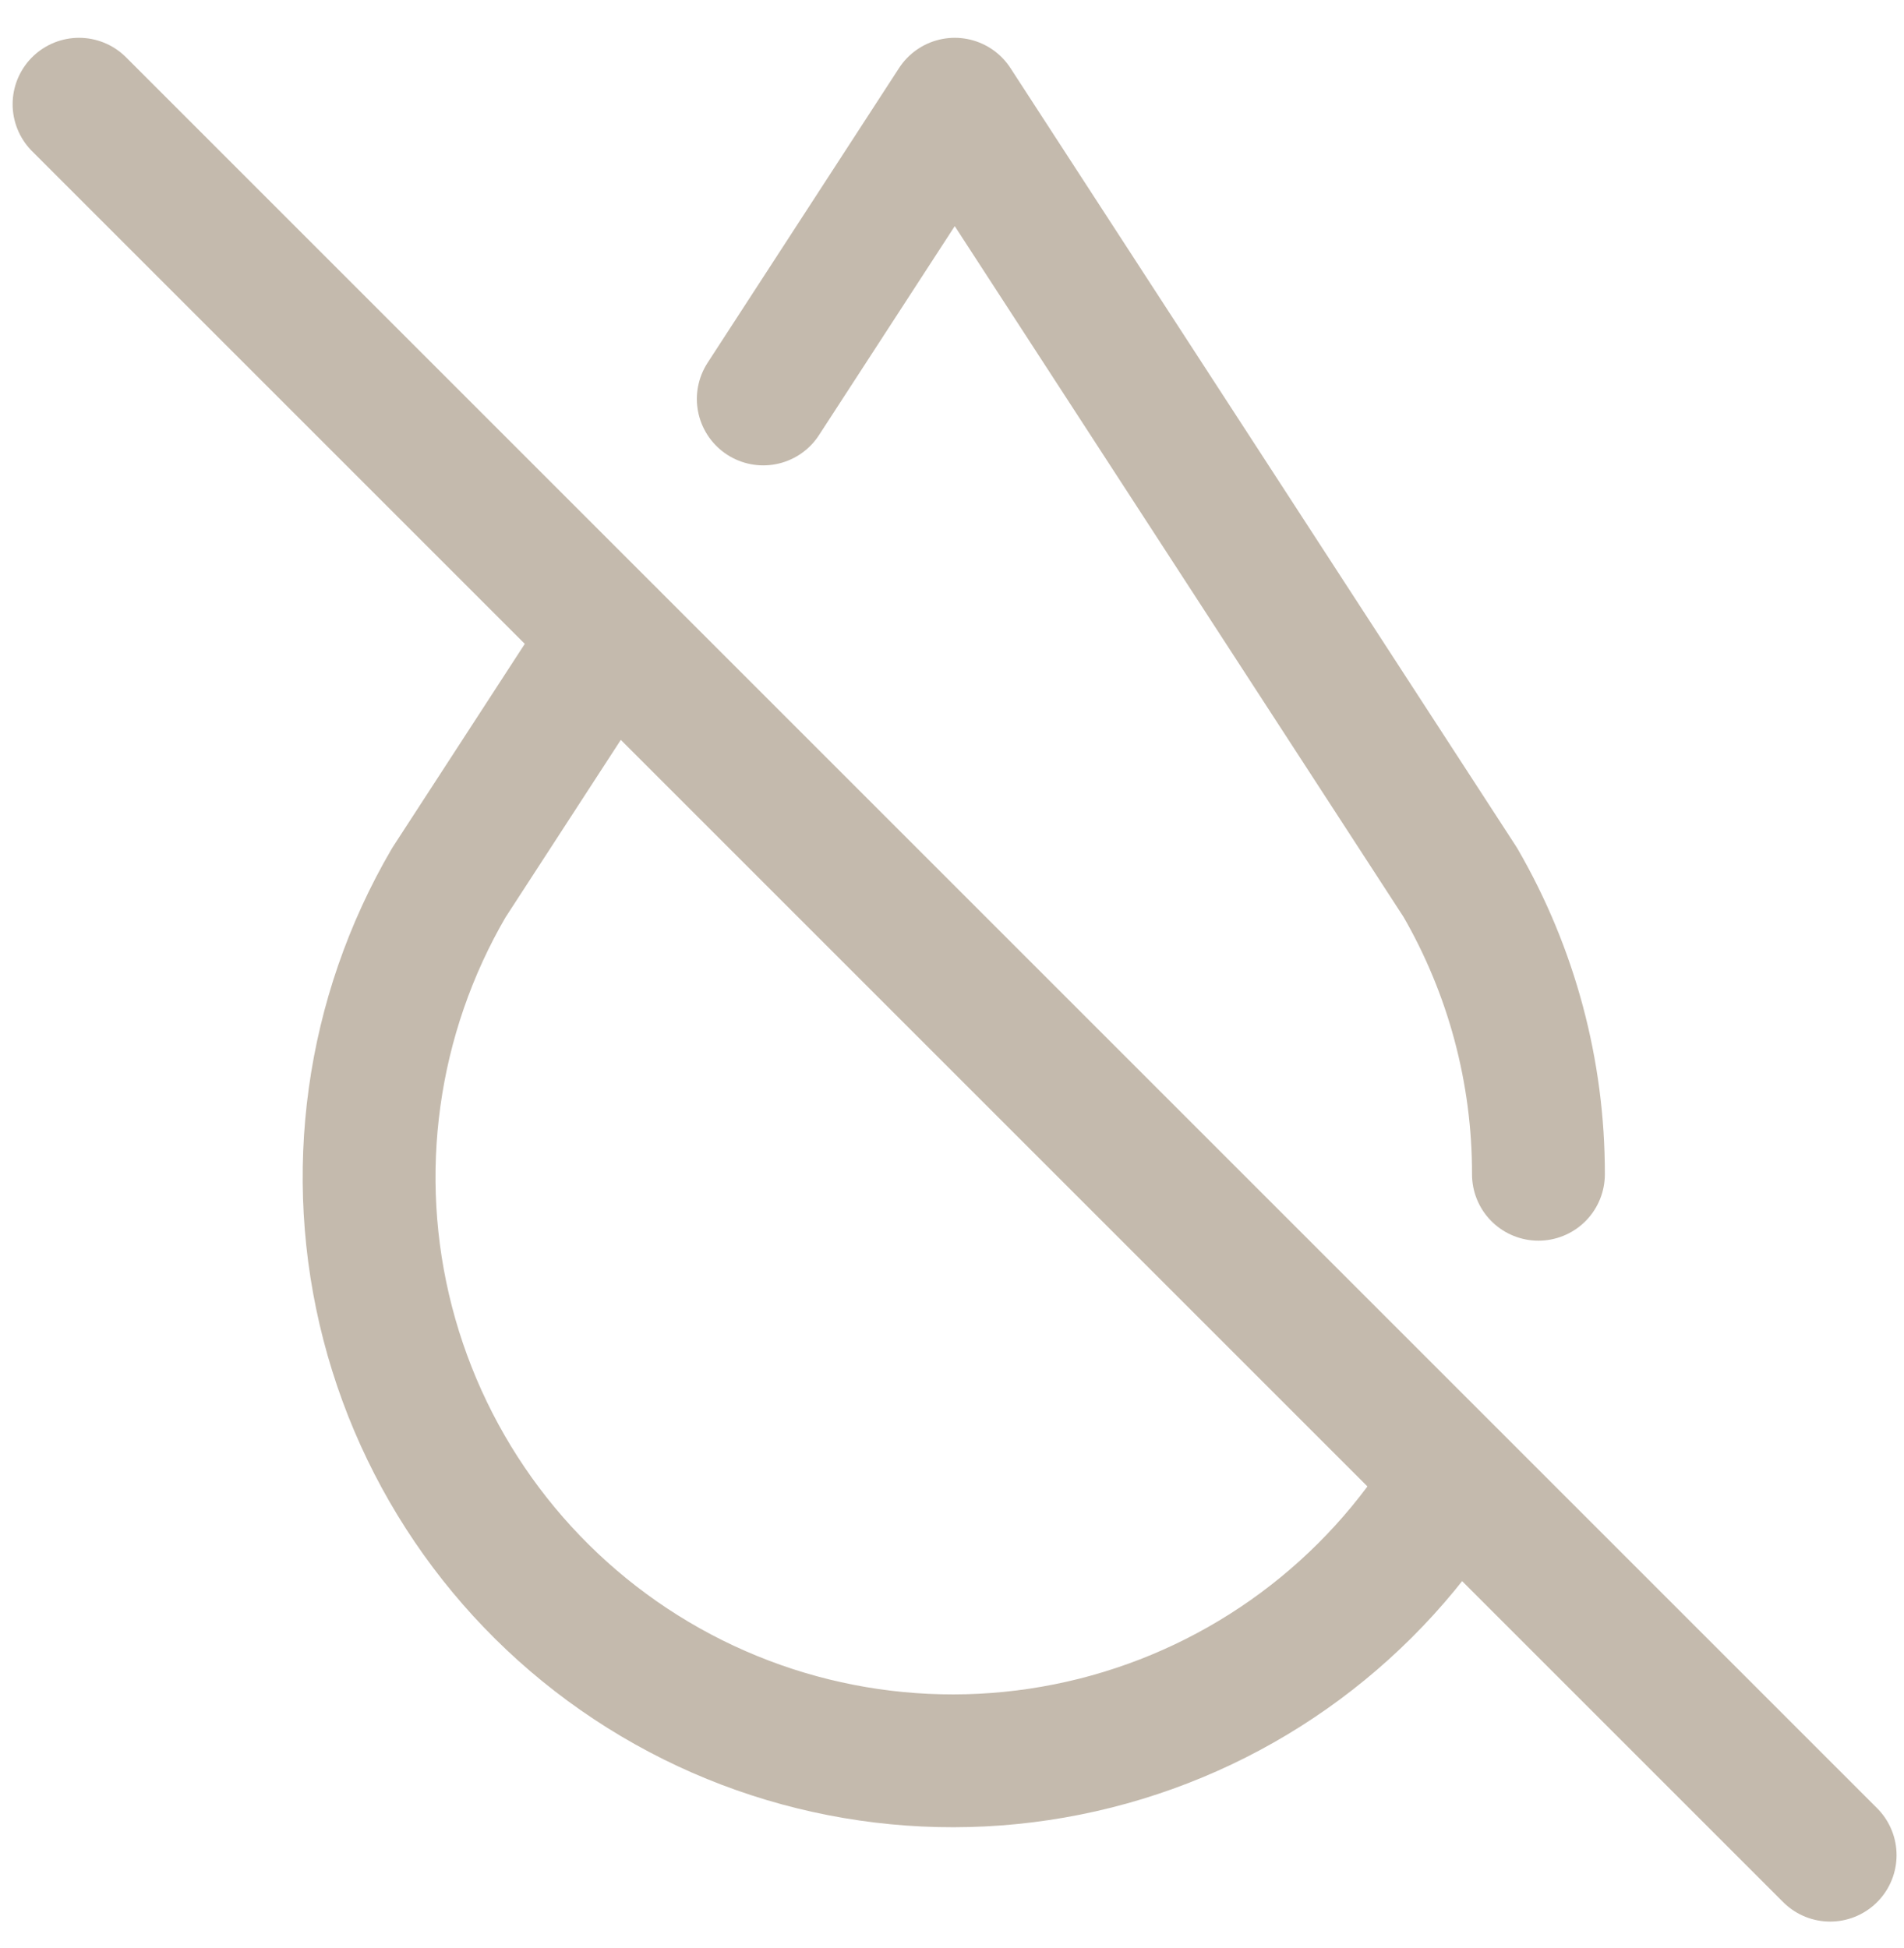
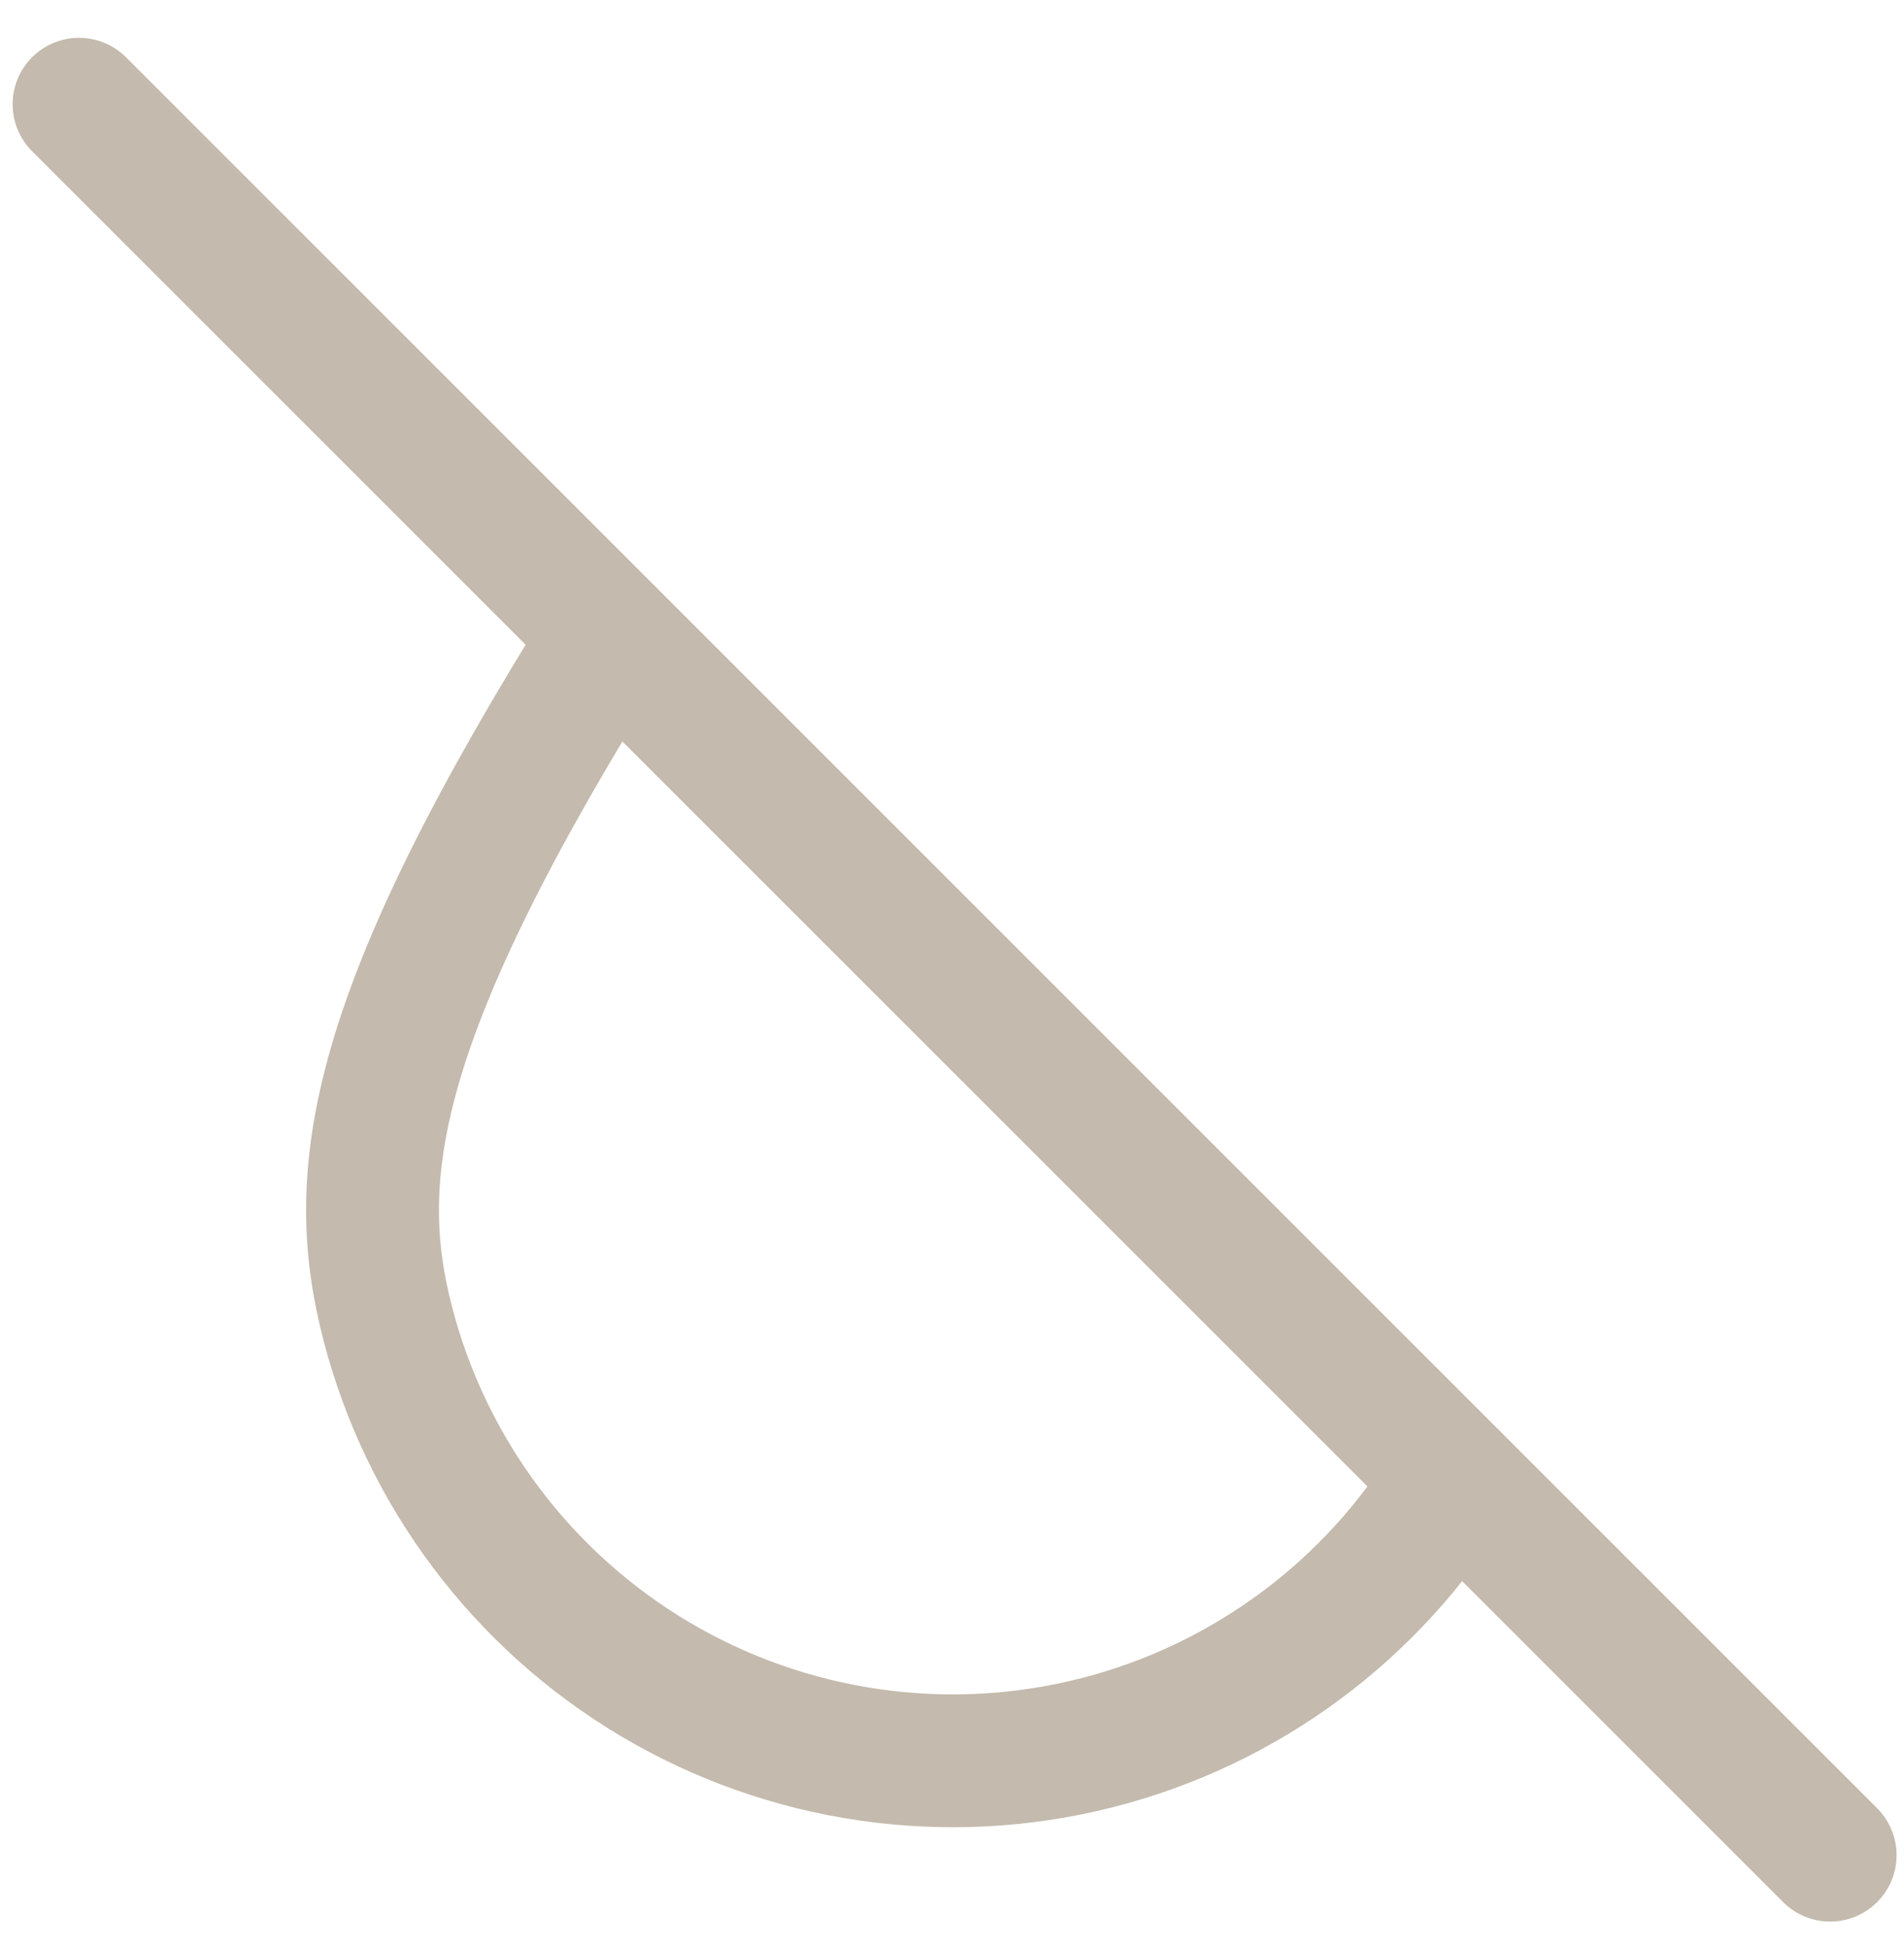
<svg xmlns="http://www.w3.org/2000/svg" width="43" height="44" viewBox="0 0 43 44" fill="none">
-   <path d="M13.768 14.346L10.136 19.937C8.38 22.943 7.884 26.521 8.756 29.89C9.629 33.26 11.798 36.148 14.792 37.925C17.785 39.701 21.36 40.221 24.736 39.371C28.111 38.522 31.014 36.371 32.81 33.39" stroke="#C4BAAD" stroke-width="3" stroke-linecap="round" stroke-linejoin="round" />
-   <path d="M34.744 26.522C34.748 24.208 34.139 21.934 32.98 19.931L21.562 2.354L17.238 9.011" stroke="#C4BAAD" stroke-width="3" stroke-linecap="round" stroke-linejoin="round" />
+   <path d="M13.768 14.346C8.38 22.943 7.884 26.521 8.756 29.89C9.629 33.26 11.798 36.148 14.792 37.925C17.785 39.701 21.36 40.221 24.736 39.371C28.111 38.522 31.014 36.371 32.81 33.39" stroke="#C4BAAD" stroke-width="3" stroke-linecap="round" stroke-linejoin="round" />
  <path d="M1.785 2.354L41.332 41.901" stroke="#C4BAAD" stroke-width="3" stroke-linecap="round" stroke-linejoin="round" />
</svg>